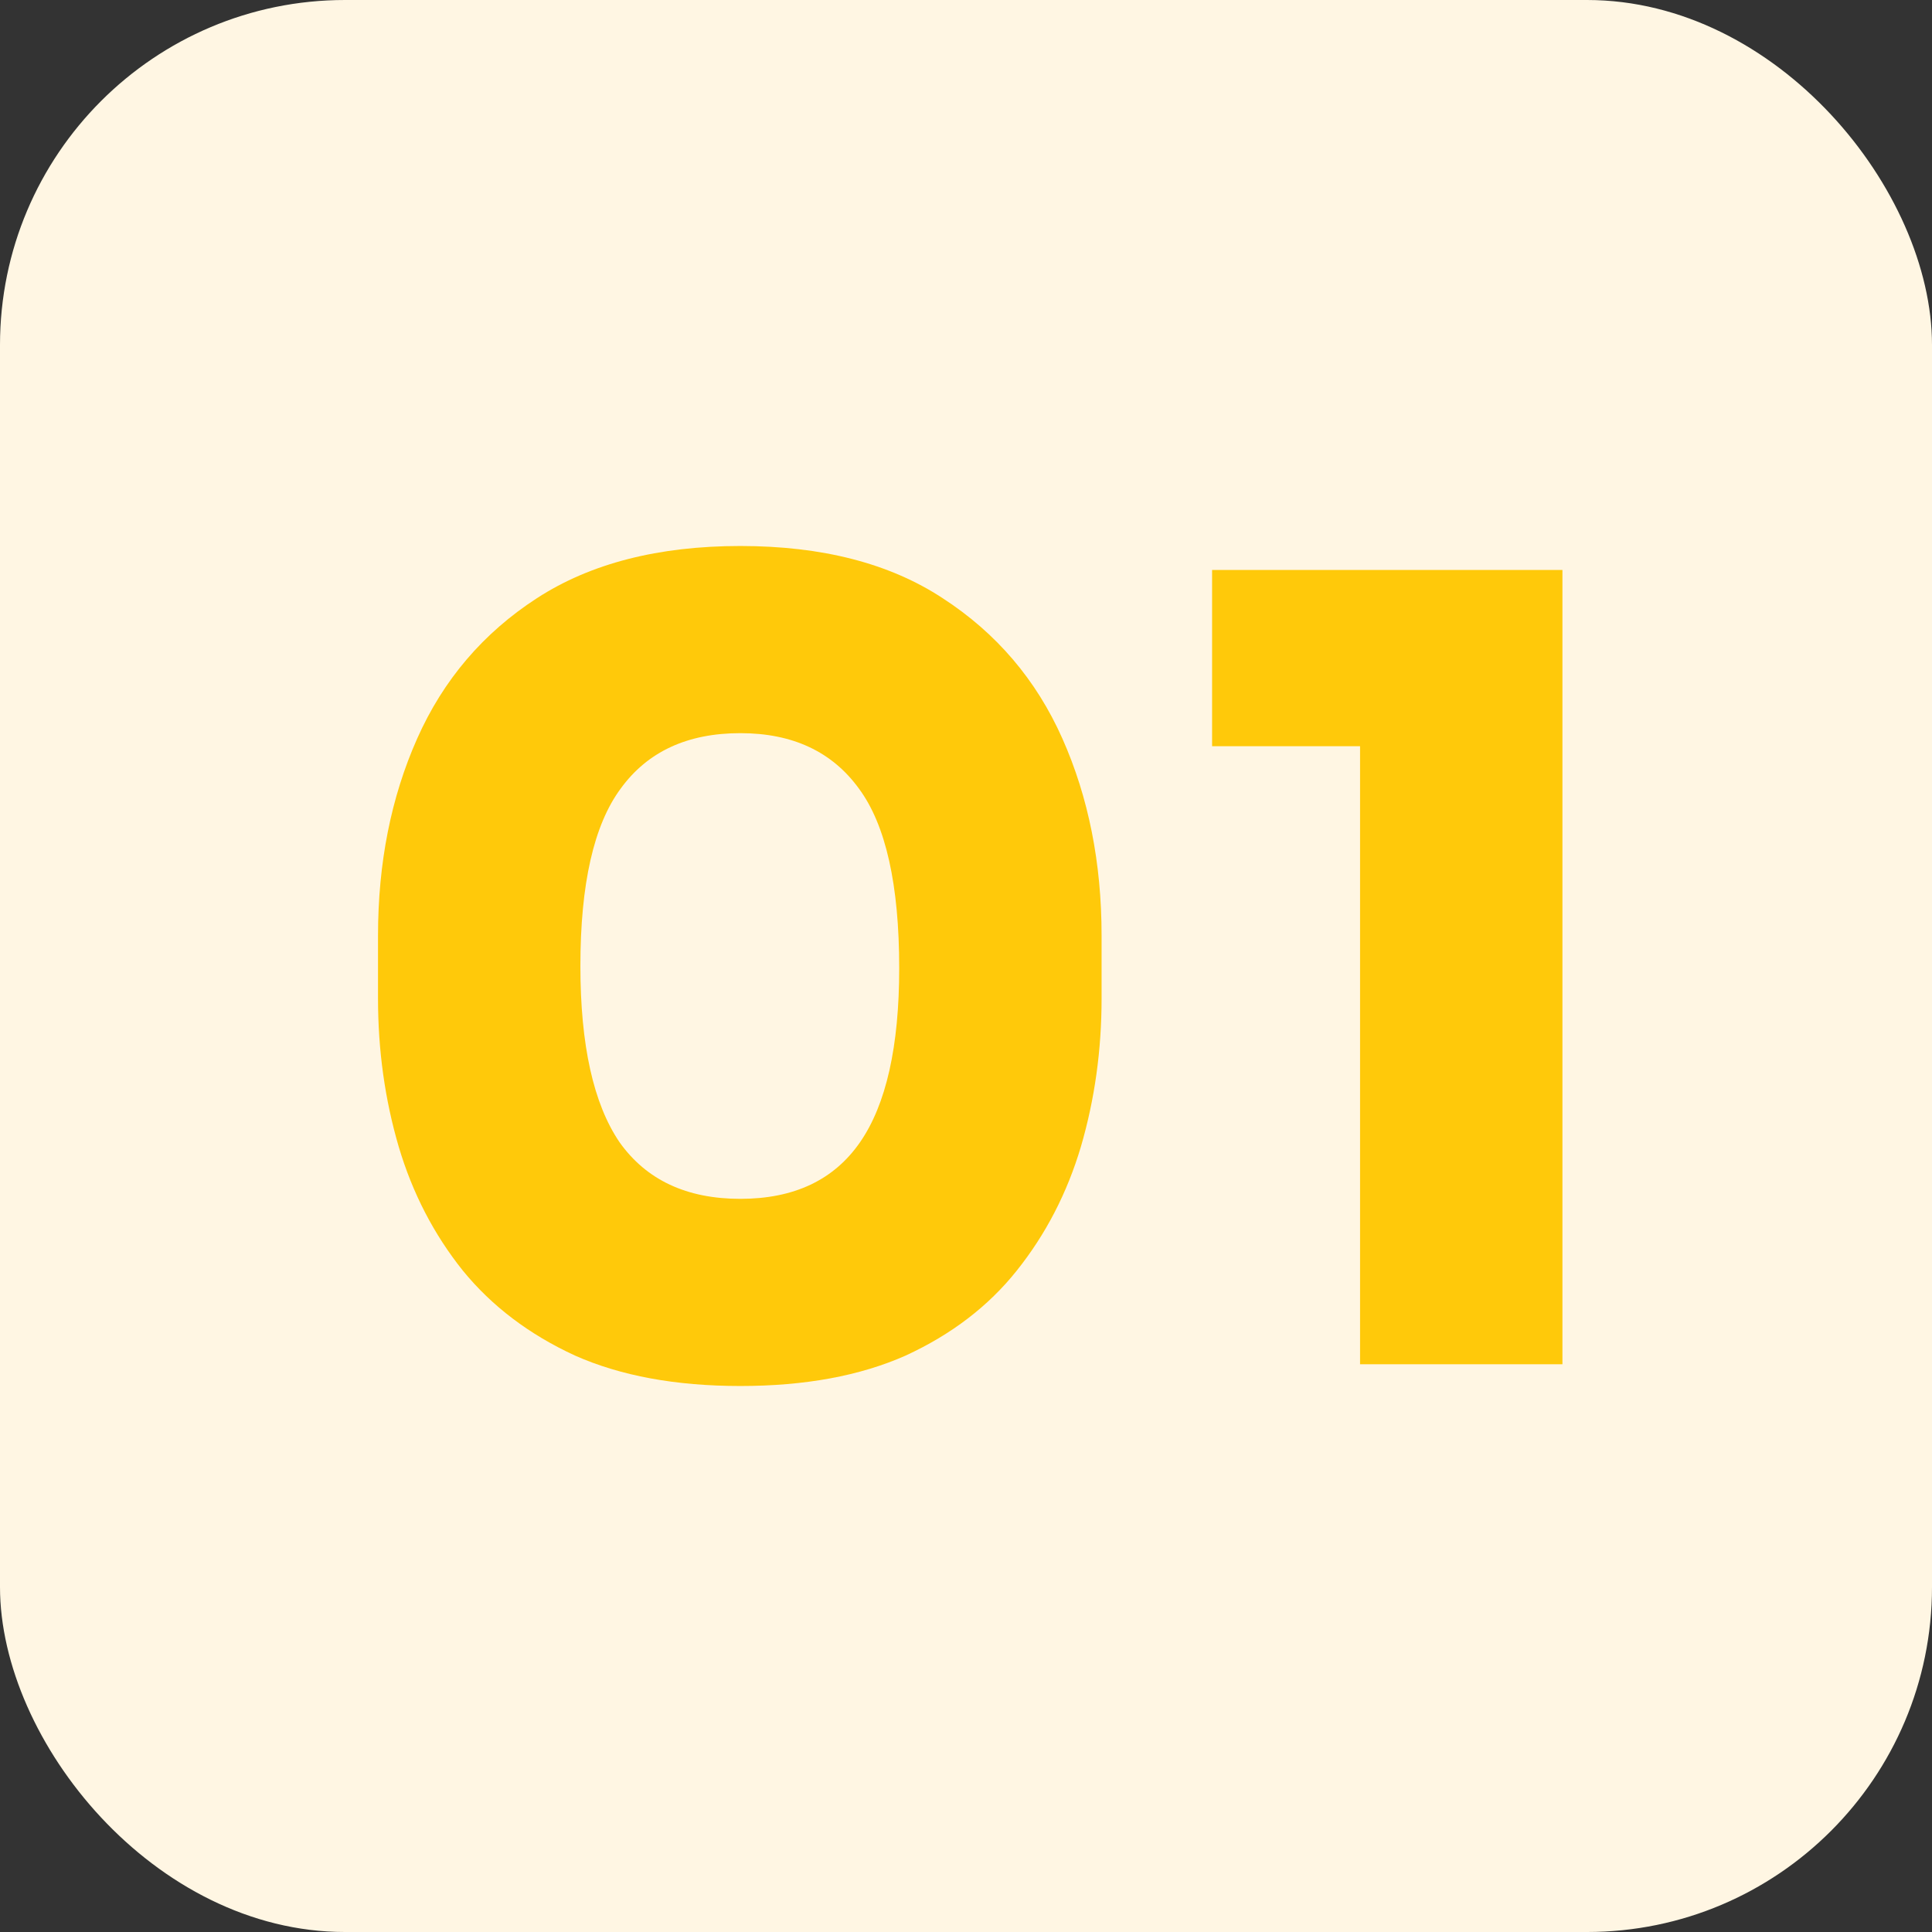
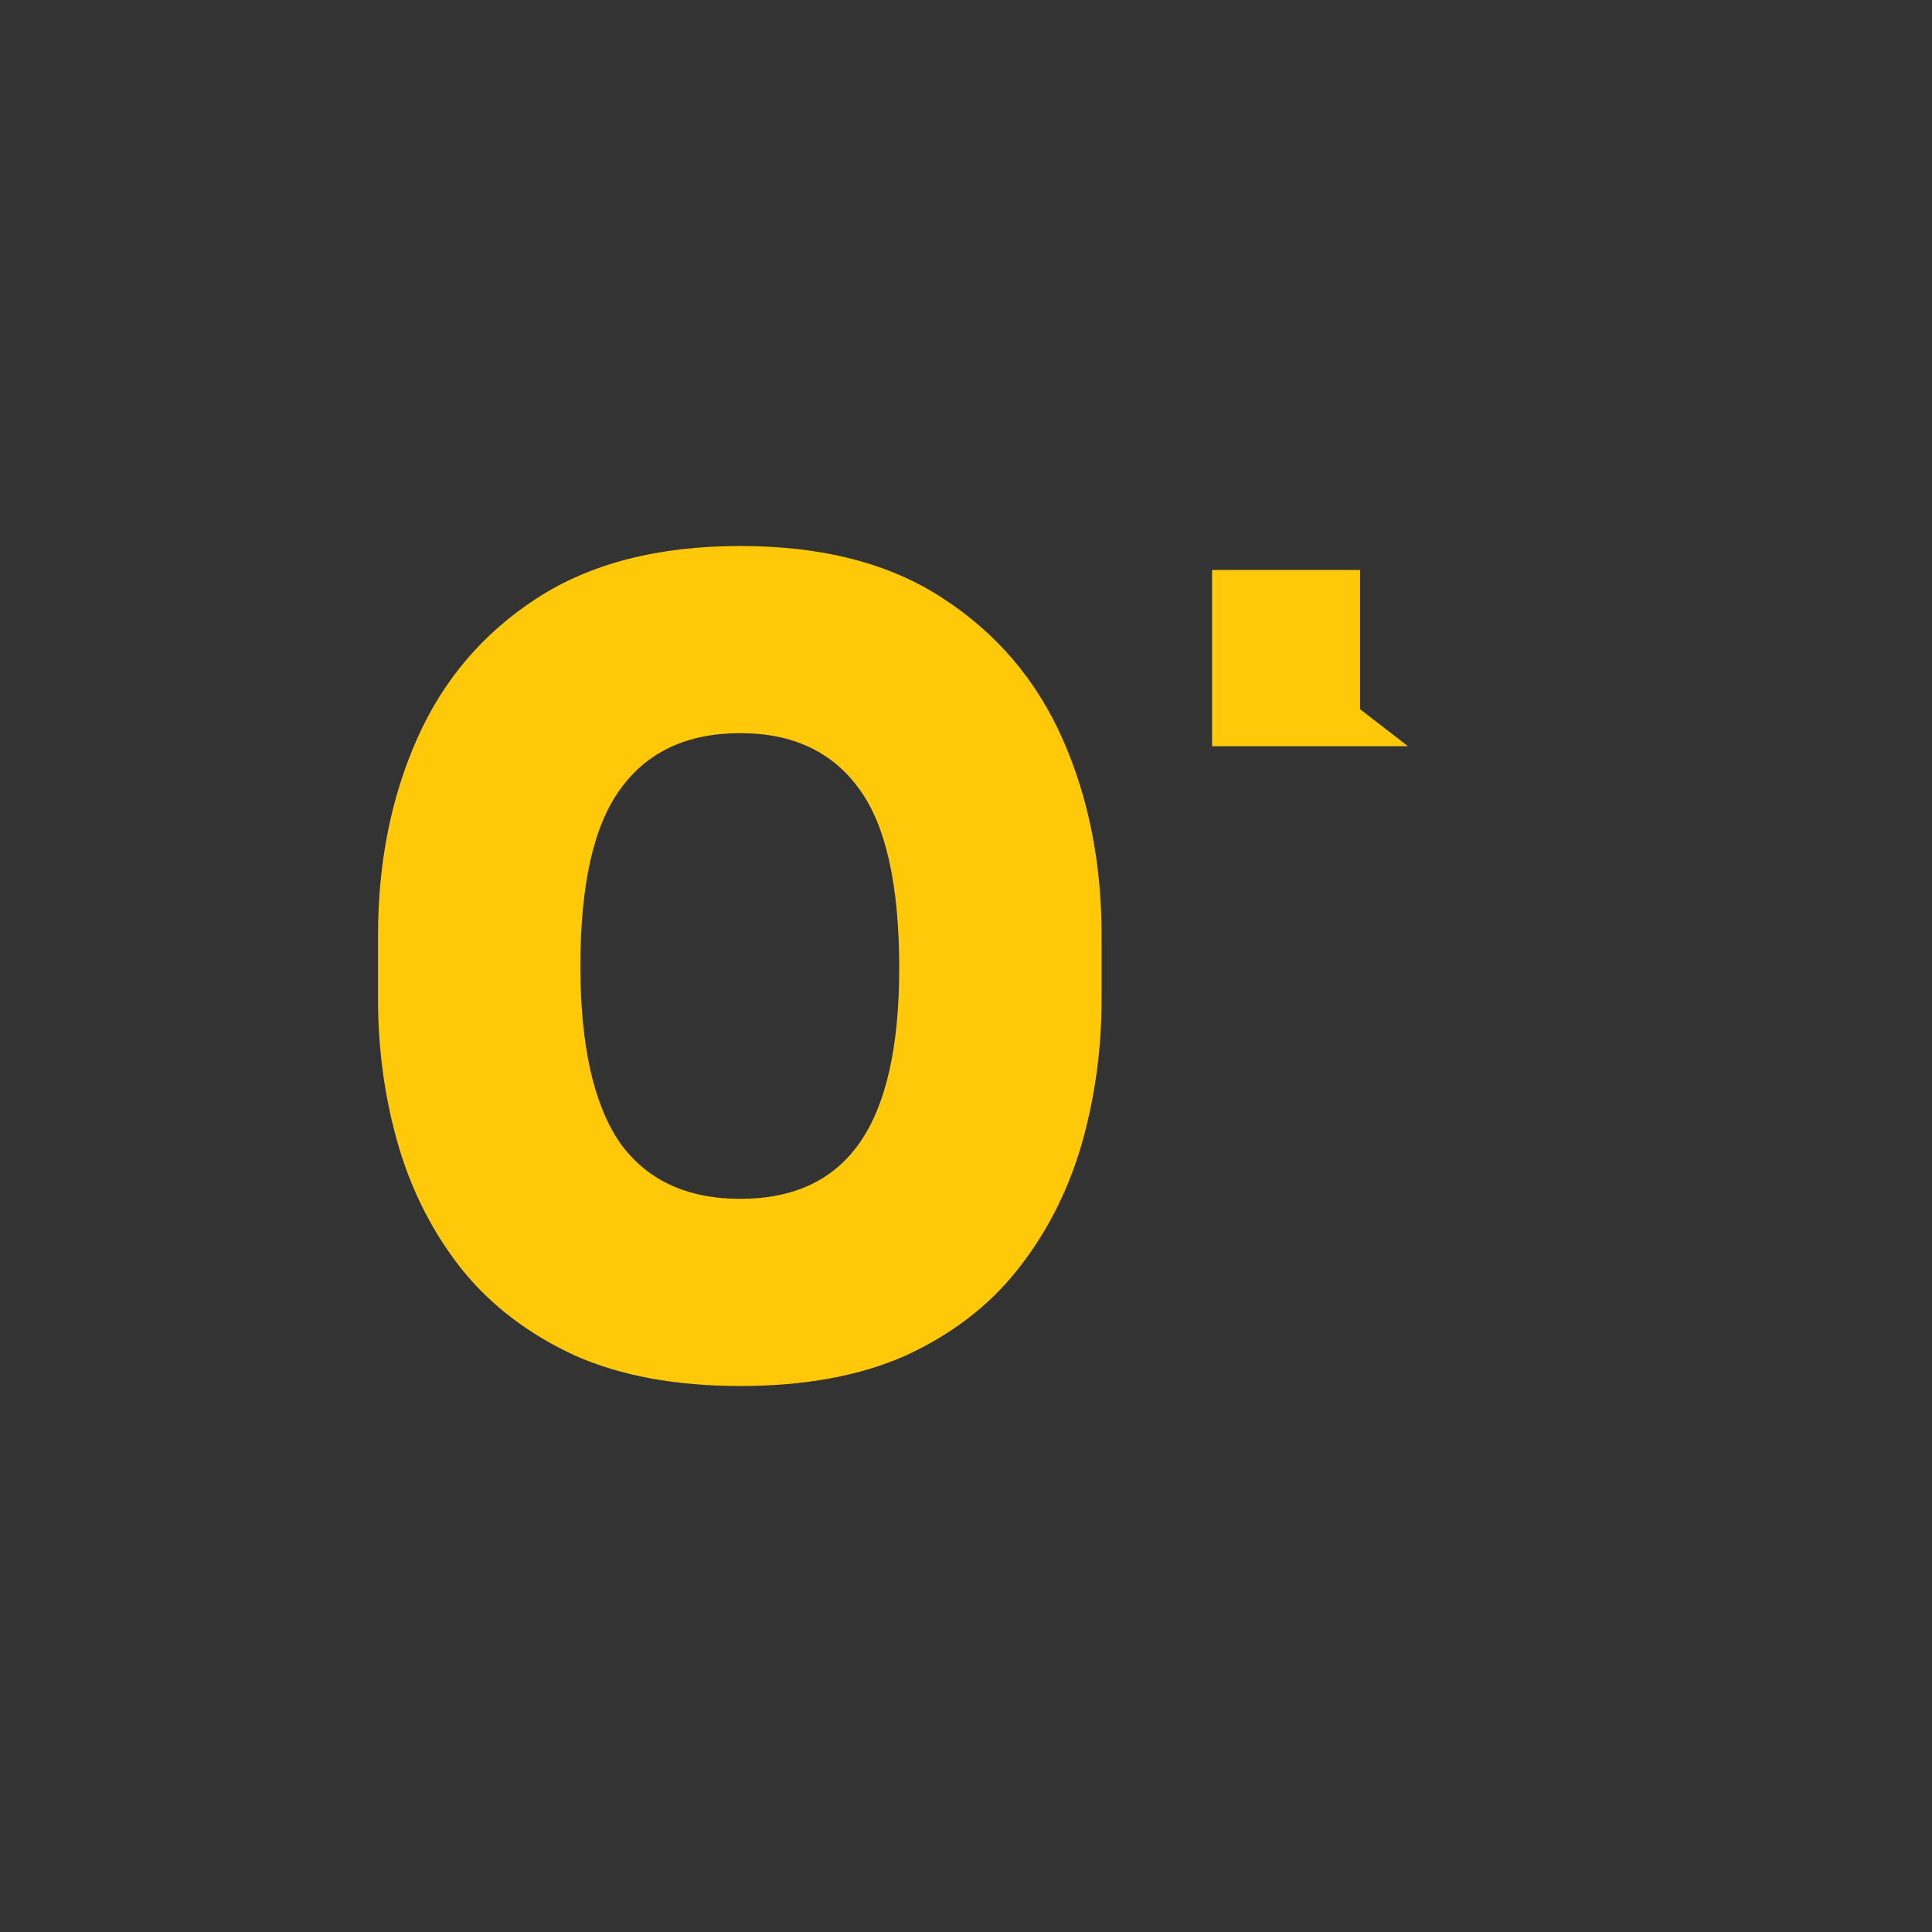
<svg xmlns="http://www.w3.org/2000/svg" width="56" height="56" viewBox="0 0 56 56" fill="none">
  <rect x="0" y="0" width="56" height="56" fill="#333333" stroke="none" />
-   <rect width="56" height="56" rx="10" fill="#FFF6E3" />
  <path d="M21.459 40.174C19.588 40.174 17.99 39.88 16.665 39.291C15.34 38.681 14.258 37.861 13.417 36.831C12.575 35.779 11.955 34.581 11.556 33.235C11.156 31.869 10.957 30.439 10.957 28.946V27.117C10.957 25.014 11.335 23.111 12.092 21.408C12.849 19.705 14.005 18.349 15.561 17.34C17.117 16.331 19.083 15.826 21.459 15.826C23.835 15.826 25.79 16.331 27.325 17.34C28.881 18.349 30.037 19.705 30.794 21.408C31.551 23.111 31.93 25.014 31.93 27.117V28.946C31.93 30.439 31.73 31.869 31.331 33.235C30.931 34.581 30.311 35.779 29.47 36.831C28.65 37.861 27.577 38.681 26.253 39.291C24.928 39.88 23.33 40.174 21.459 40.174ZM21.459 34.749C23.015 34.749 24.171 34.203 24.928 33.109C25.685 32.016 26.064 30.334 26.064 28.063C26.064 25.645 25.675 23.91 24.897 22.859C24.119 21.787 22.973 21.251 21.459 21.251C19.924 21.251 18.768 21.787 17.99 22.859C17.212 23.91 16.823 25.624 16.823 28C16.823 30.292 17.201 31.995 17.958 33.109C18.736 34.203 19.903 34.749 21.459 34.749Z" fill="#FFC90A" />
-   <path d="M39.422 39.543V20.557L40.81 21.629H35.133V16.52H45.288V39.543H39.422Z" fill="#FFC90A" />
+   <path d="M39.422 39.543V20.557L40.81 21.629H35.133V16.52H45.288H39.422Z" fill="#FFC90A" />
</svg>